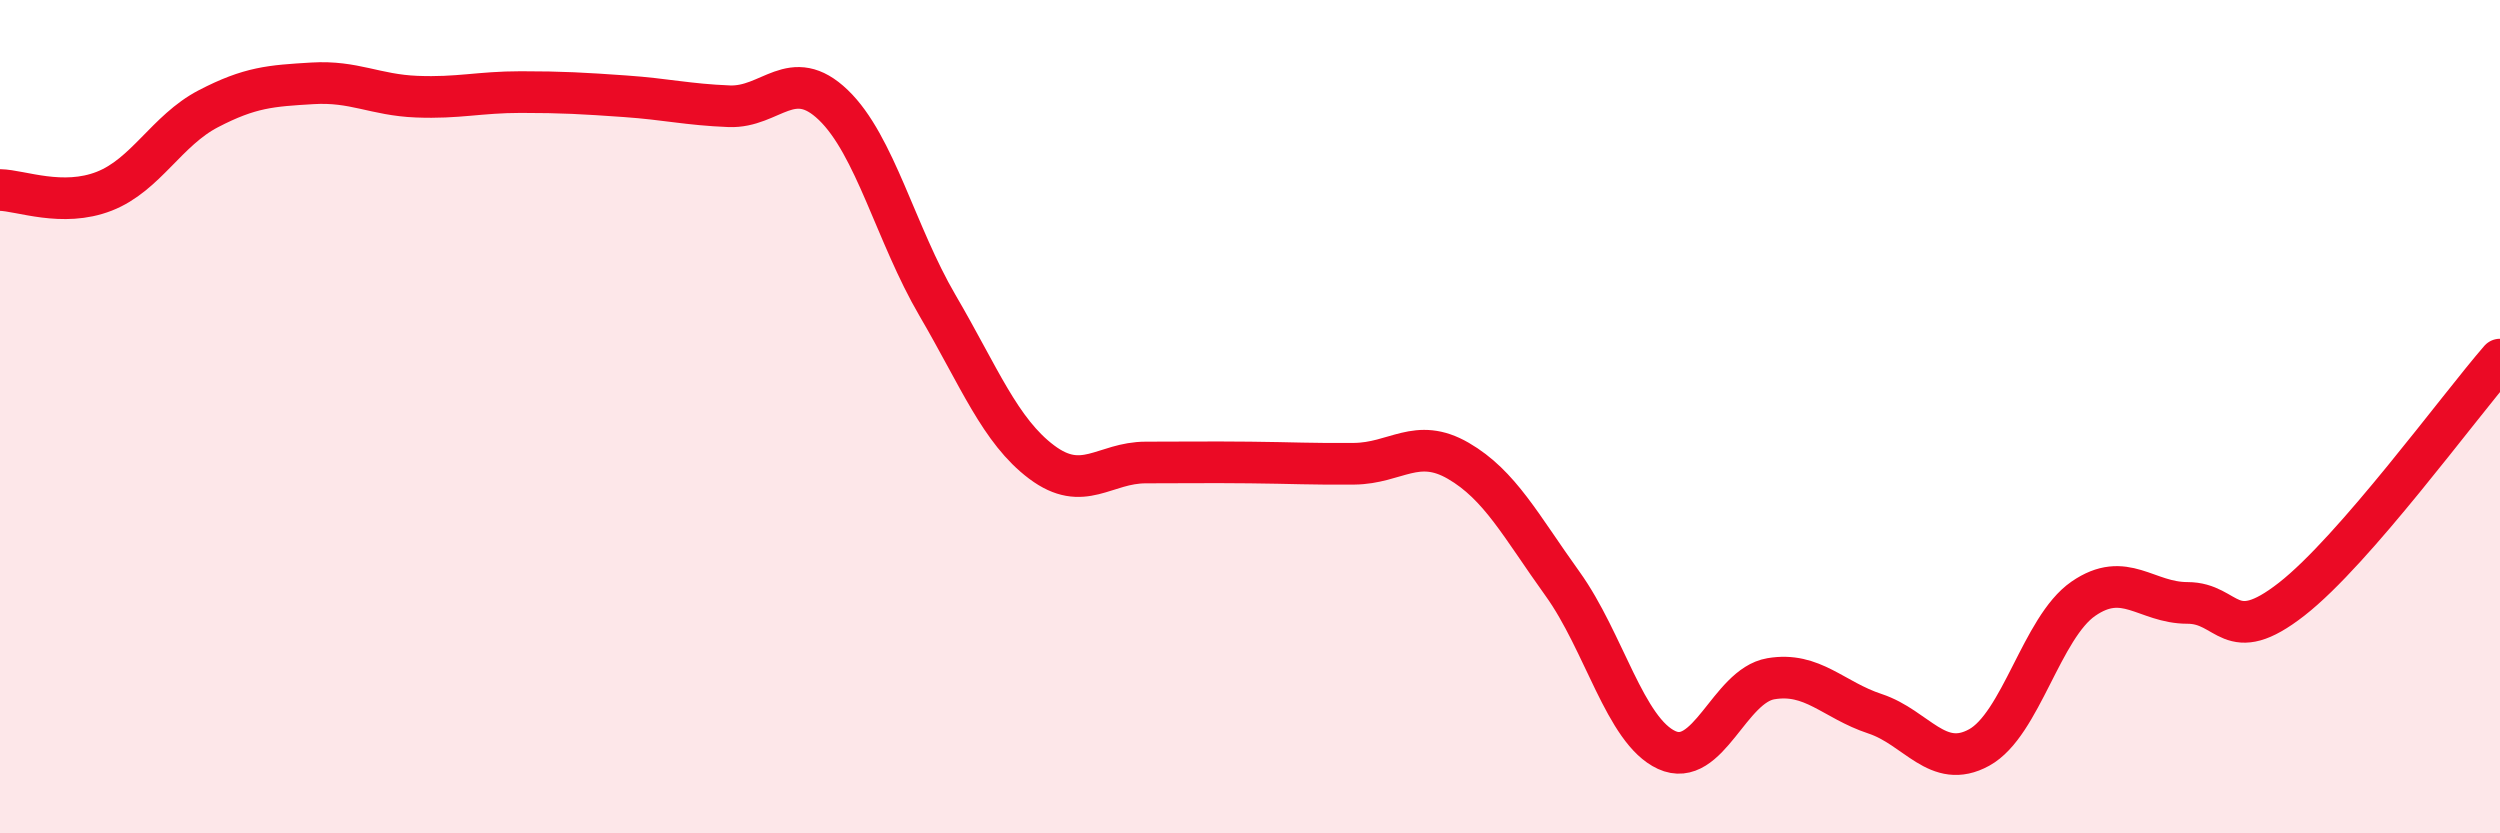
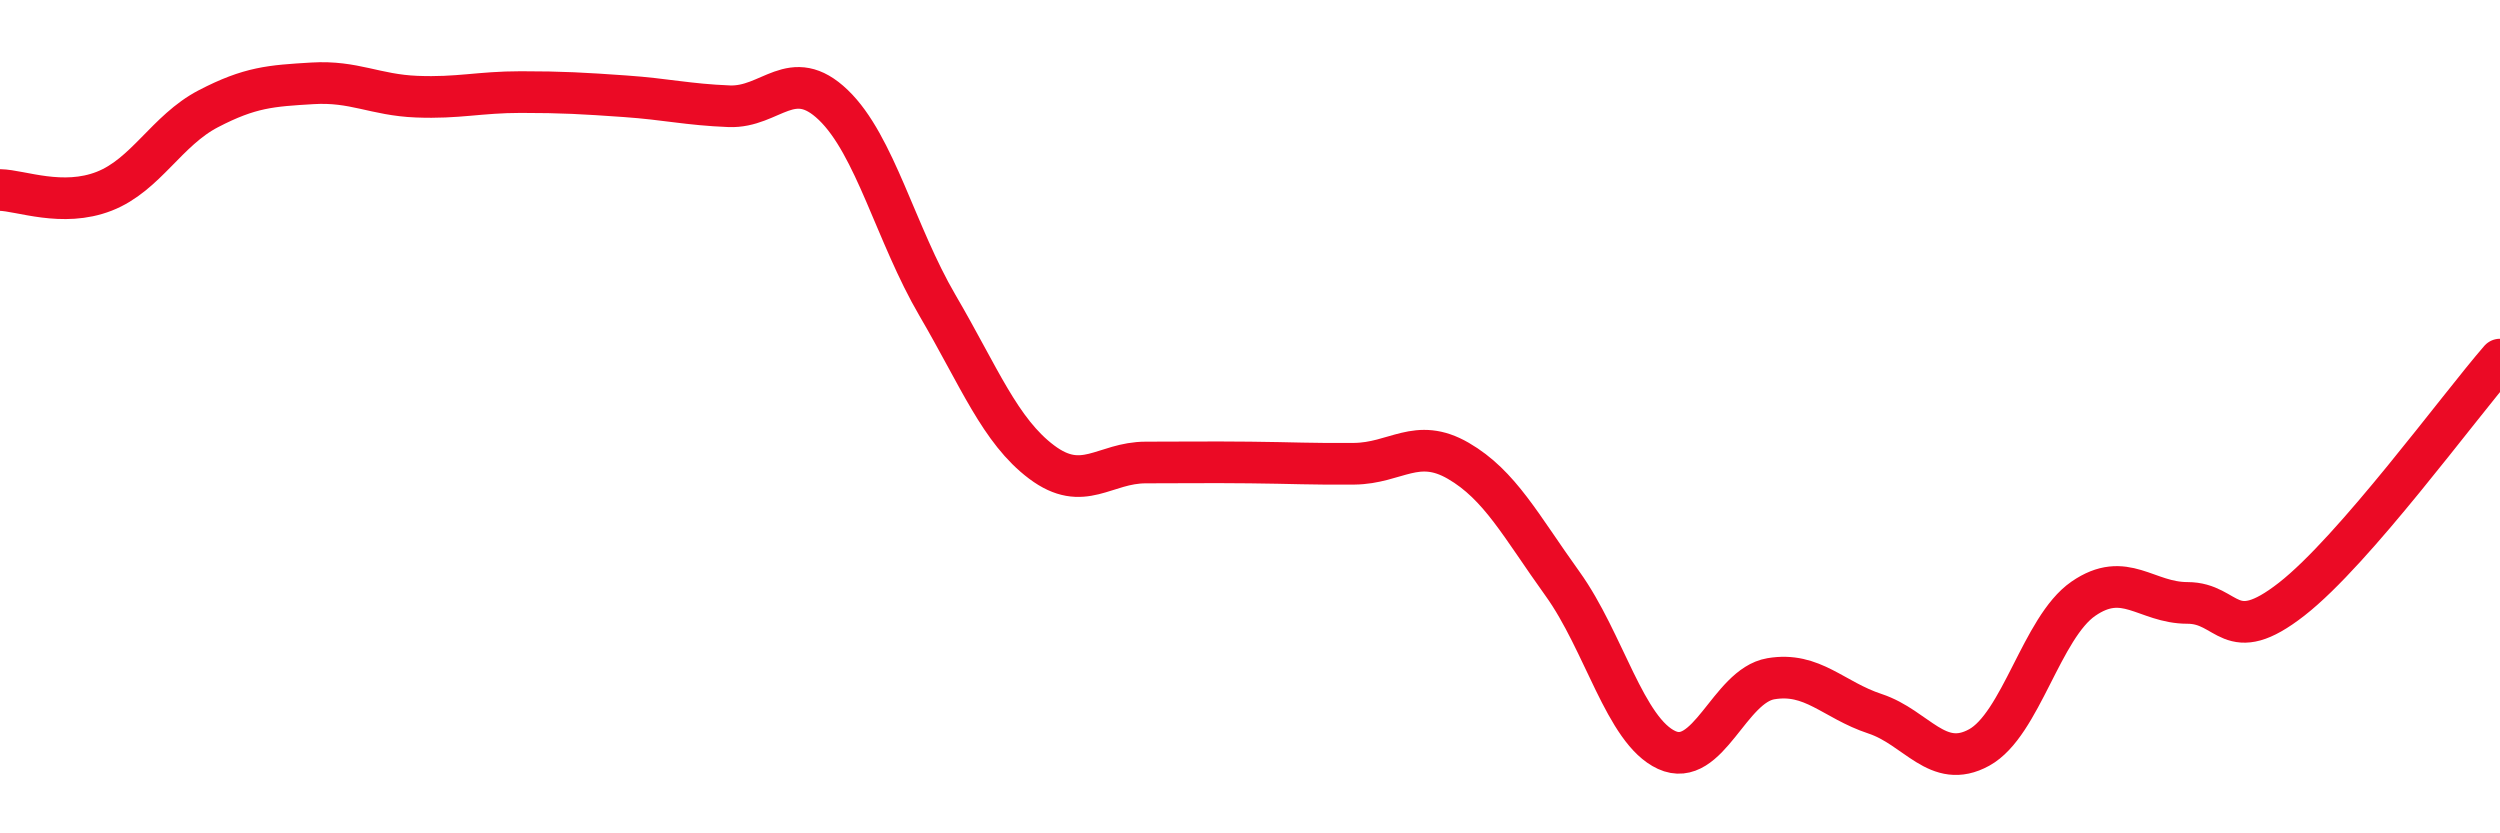
<svg xmlns="http://www.w3.org/2000/svg" width="60" height="20" viewBox="0 0 60 20">
-   <path d="M 0,4.56 C 0.5,4.57 1.5,4.98 2.5,4.59 C 3.5,4.2 4,3.13 5,2.61 C 6,2.09 6.5,2.06 7.5,2 C 8.5,1.94 9,2.28 10,2.32 C 11,2.36 11.5,2.21 12.5,2.21 C 13.5,2.21 14,2.24 15,2.31 C 16,2.38 16.5,2.51 17.5,2.55 C 18.5,2.59 19,1.56 20,2.52 C 21,3.48 21.5,5.62 22.5,7.33 C 23.5,9.04 24,10.34 25,11.09 C 26,11.84 26.5,11.1 27.5,11.1 C 28.5,11.1 29,11.09 30,11.1 C 31,11.11 31.5,11.14 32.5,11.13 C 33.5,11.12 34,10.48 35,11.06 C 36,11.64 36.5,12.62 37.5,14.01 C 38.5,15.4 39,17.54 40,18 C 41,18.46 41.5,16.46 42.5,16.29 C 43.5,16.12 44,16.8 45,17.13 C 46,17.46 46.5,18.49 47.5,17.94 C 48.5,17.39 49,15.06 50,14.37 C 51,13.68 51.5,14.47 52.5,14.47 C 53.5,14.47 53.5,15.55 55,14.38 C 56.5,13.21 59,9.78 60,8.63L60 20L0 20Z" fill="#EB0A25" opacity="0.1" stroke-linecap="round" stroke-linejoin="round" />
  <path d="M 0,4.56 C 0.5,4.57 1.5,4.98 2.5,4.59 C 3.5,4.2 4,3.13 5,2.61 C 6,2.09 6.5,2.06 7.5,2 C 8.5,1.94 9,2.28 10,2.32 C 11,2.36 11.5,2.21 12.5,2.21 C 13.5,2.21 14,2.24 15,2.31 C 16,2.38 16.5,2.51 17.5,2.55 C 18.5,2.59 19,1.56 20,2.52 C 21,3.48 21.5,5.62 22.5,7.33 C 23.5,9.04 24,10.34 25,11.09 C 26,11.84 26.5,11.1 27.5,11.1 C 28.5,11.1 29,11.09 30,11.1 C 31,11.11 31.5,11.14 32.5,11.13 C 33.5,11.12 34,10.48 35,11.06 C 36,11.64 36.5,12.62 37.5,14.01 C 38.5,15.4 39,17.54 40,18 C 41,18.46 41.5,16.46 42.5,16.29 C 43.5,16.12 44,16.8 45,17.13 C 46,17.46 46.5,18.49 47.5,17.94 C 48.5,17.39 49,15.06 50,14.37 C 51,13.68 51.5,14.47 52.5,14.47 C 53.5,14.47 53.5,15.55 55,14.38 C 56.5,13.21 59,9.78 60,8.63" stroke="#EB0A25" stroke-width="1" fill="none" stroke-linecap="round" stroke-linejoin="round" />
</svg>